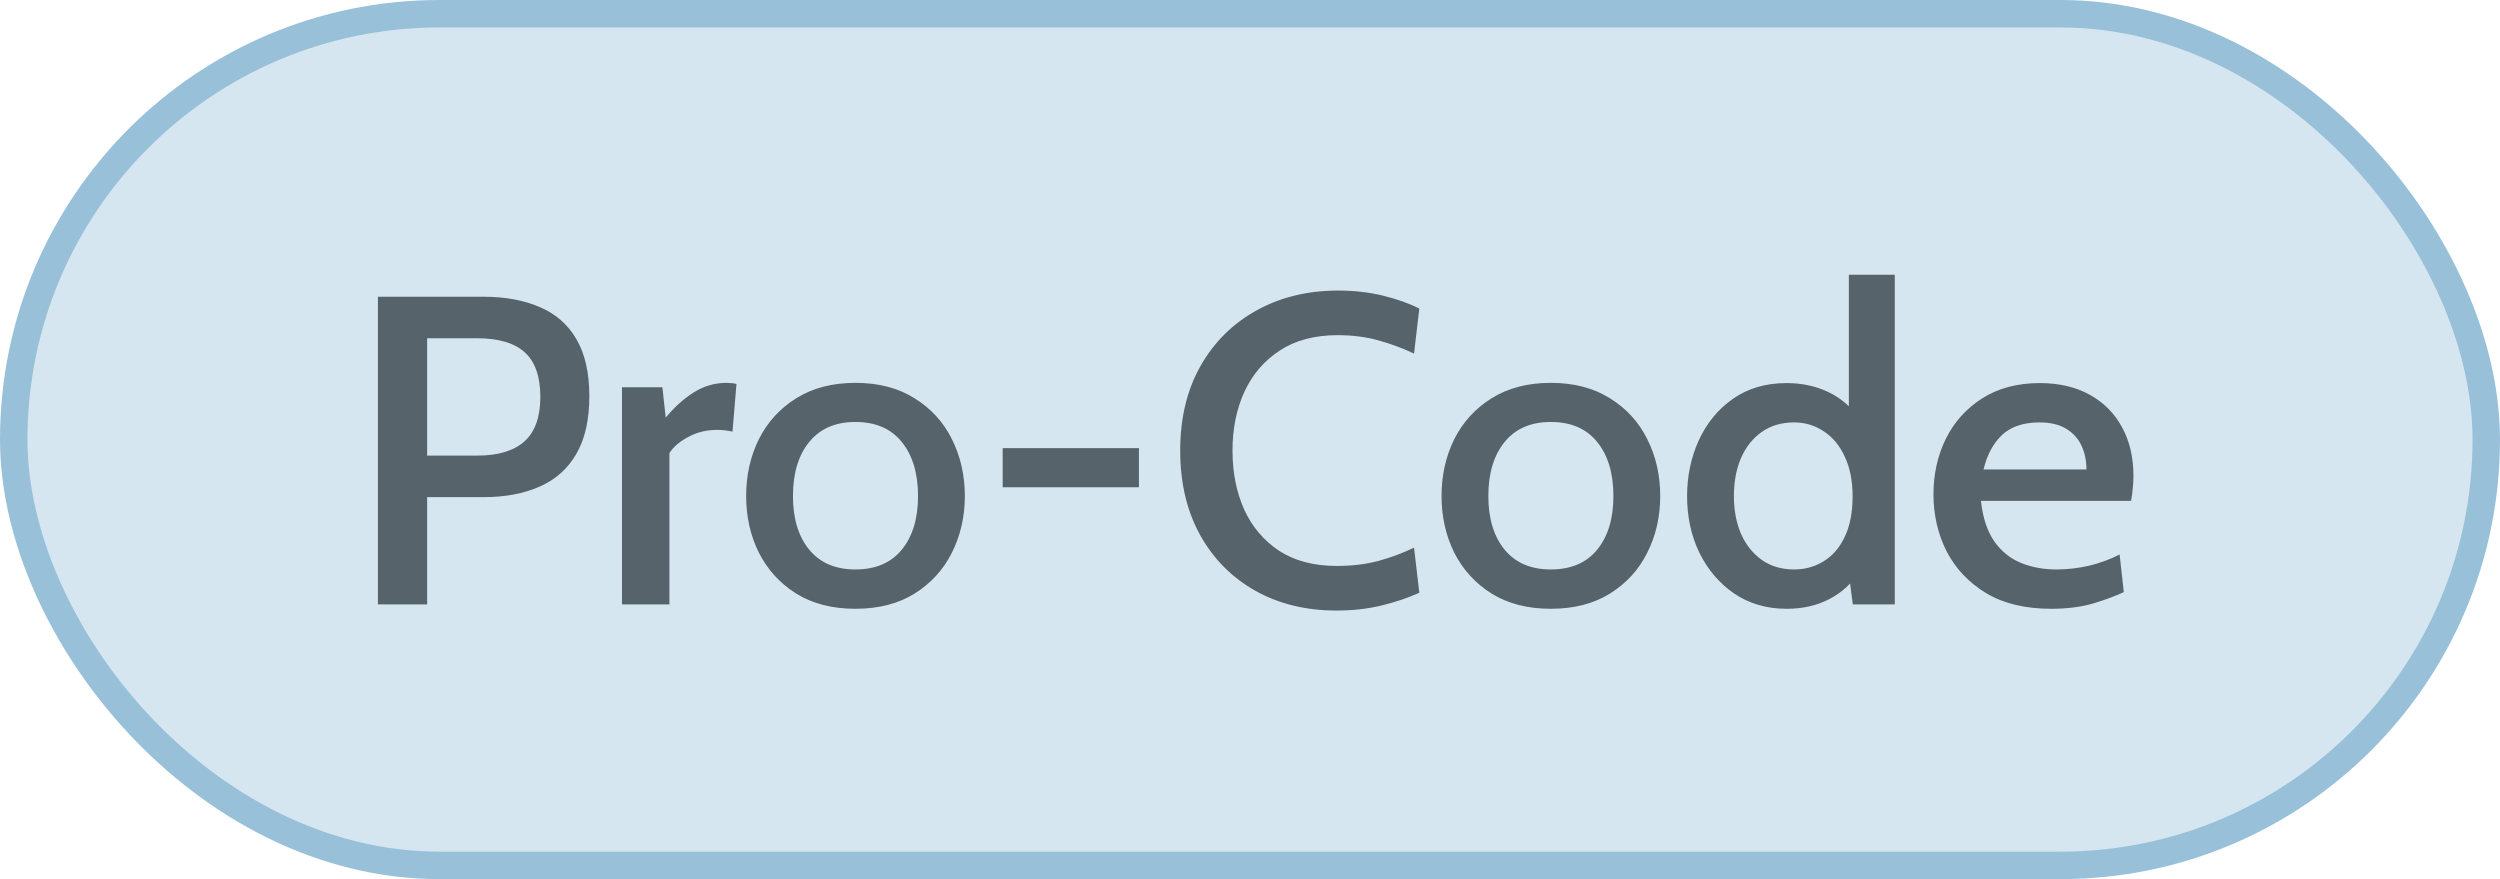
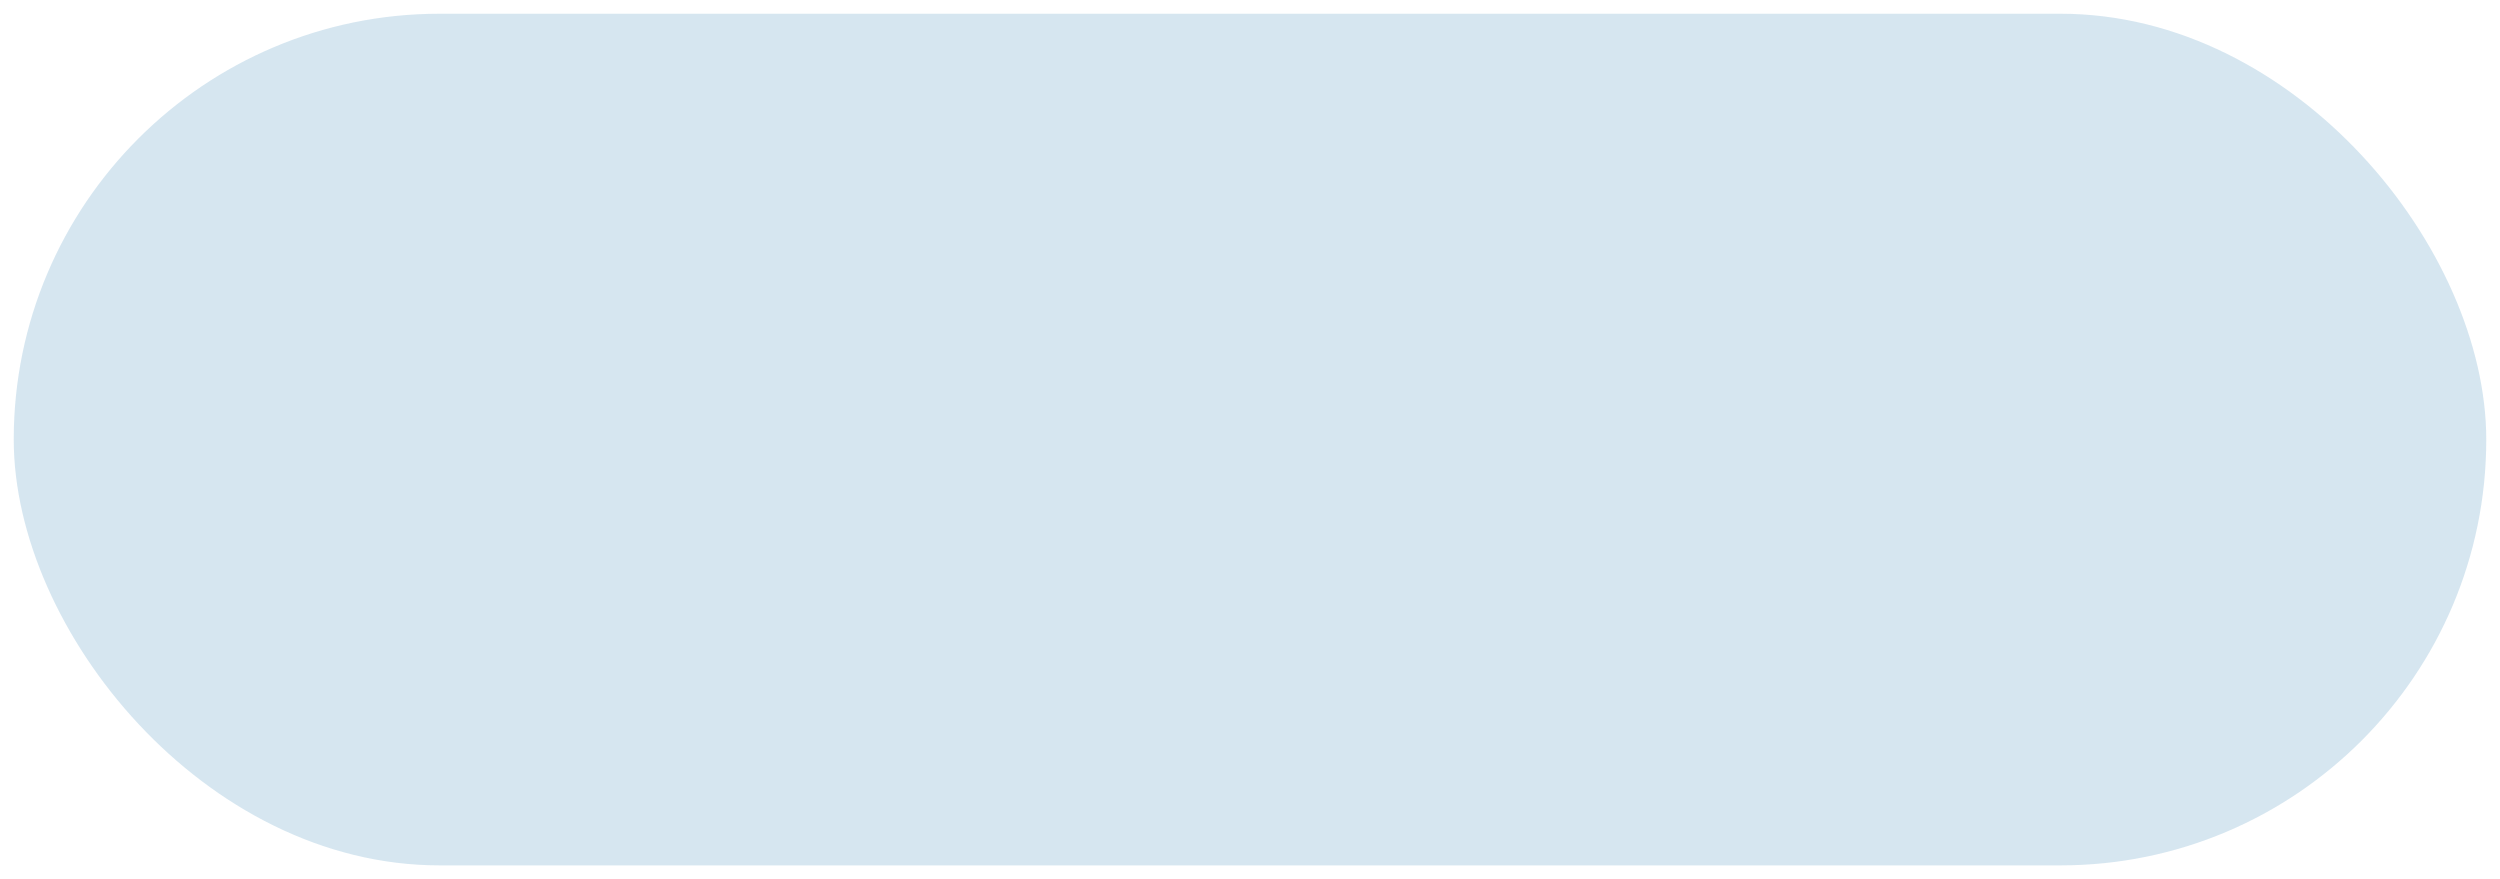
<svg xmlns="http://www.w3.org/2000/svg" width="91" height="32" viewBox="0 0 91 32" fill="none">
  <rect x="0.5" y="0.5" width="90" height="31" rx="15.5" fill="#98C1D9" fill-opacity="0.4" />
-   <rect x="0.5" y="0.5" width="90" height="31" rx="15.5" stroke="#98C1D9" />
-   <path opacity="0.8" d="M13.756 22V10.8H17.58C18.375 10.8 19.063 10.925 19.644 11.176C20.225 11.421 20.671 11.811 20.98 12.344C21.295 12.877 21.452 13.571 21.452 14.424C21.452 15.277 21.295 15.976 20.98 16.52C20.671 17.059 20.225 17.456 19.644 17.712C19.068 17.968 18.385 18.096 17.596 18.096H15.548V22H13.756ZM15.548 16.584H17.364C18.132 16.584 18.708 16.411 19.092 16.064C19.476 15.717 19.668 15.179 19.668 14.448C19.668 13.712 19.481 13.173 19.108 12.832C18.735 12.485 18.148 12.312 17.348 12.312H15.548V16.584ZM22.64 22V14.096H24.111L24.232 15.2C24.552 14.816 24.893 14.509 25.256 14.28C25.623 14.051 26.021 13.936 26.448 13.936C26.576 13.936 26.695 13.949 26.808 13.976L26.663 15.712C26.573 15.691 26.48 15.675 26.384 15.664C26.293 15.653 26.197 15.648 26.096 15.648C25.712 15.648 25.36 15.736 25.04 15.912C24.725 16.083 24.501 16.277 24.367 16.496V22H22.64ZM31.136 22.16C30.299 22.16 29.581 21.976 28.984 21.608C28.392 21.235 27.939 20.739 27.624 20.12C27.314 19.496 27.16 18.808 27.16 18.056C27.16 17.299 27.314 16.608 27.624 15.984C27.939 15.36 28.392 14.864 28.984 14.496C29.581 14.123 30.299 13.936 31.136 13.936C31.979 13.936 32.696 14.123 33.288 14.496C33.885 14.864 34.339 15.36 34.648 15.984C34.962 16.608 35.12 17.299 35.12 18.056C35.12 18.808 34.962 19.496 34.648 20.12C34.339 20.739 33.885 21.235 33.288 21.608C32.696 21.976 31.979 22.16 31.136 22.16ZM31.136 20.728C31.872 20.728 32.434 20.488 32.824 20.008C33.218 19.528 33.416 18.877 33.416 18.056C33.416 17.229 33.218 16.573 32.824 16.088C32.434 15.603 31.872 15.36 31.136 15.36C30.41 15.36 29.851 15.603 29.456 16.088C29.061 16.573 28.864 17.229 28.864 18.056C28.864 18.877 29.061 19.528 29.456 20.008C29.851 20.488 30.41 20.728 31.136 20.728ZM36.497 17.736V16.312H41.457V17.736H36.497ZM48.647 22.224C47.538 22.224 46.554 21.984 45.695 21.504C44.842 21.024 44.173 20.349 43.687 19.48C43.202 18.605 42.959 17.579 42.959 16.4C42.959 15.221 43.205 14.197 43.695 13.328C44.191 12.453 44.874 11.776 45.743 11.296C46.613 10.816 47.602 10.576 48.711 10.576C49.287 10.576 49.829 10.637 50.335 10.76C50.842 10.883 51.285 11.04 51.663 11.232L51.471 12.872C51.071 12.68 50.642 12.52 50.183 12.392C49.725 12.264 49.229 12.2 48.695 12.2C47.853 12.2 47.149 12.387 46.583 12.76C46.018 13.128 45.589 13.629 45.295 14.264C45.007 14.893 44.863 15.605 44.863 16.4C44.863 17.195 45.005 17.909 45.287 18.544C45.575 19.173 45.999 19.675 46.559 20.048C47.125 20.416 47.823 20.6 48.655 20.6C49.205 20.6 49.703 20.541 50.151 20.424C50.605 20.301 51.045 20.139 51.471 19.936L51.663 21.576C51.253 21.763 50.794 21.917 50.287 22.04C49.786 22.163 49.239 22.224 48.647 22.224ZM56.448 22.16C55.611 22.16 54.894 21.976 54.296 21.608C53.704 21.235 53.251 20.739 52.936 20.12C52.627 19.496 52.472 18.808 52.472 18.056C52.472 17.299 52.627 16.608 52.936 15.984C53.251 15.36 53.704 14.864 54.296 14.496C54.894 14.123 55.611 13.936 56.448 13.936C57.291 13.936 58.008 14.123 58.6 14.496C59.198 14.864 59.651 15.36 59.96 15.984C60.275 16.608 60.432 17.299 60.432 18.056C60.432 18.808 60.275 19.496 59.96 20.12C59.651 20.739 59.198 21.235 58.6 21.608C58.008 21.976 57.291 22.16 56.448 22.16ZM56.448 20.728C57.184 20.728 57.747 20.488 58.136 20.008C58.531 19.528 58.728 18.877 58.728 18.056C58.728 17.229 58.531 16.573 58.136 16.088C57.747 15.603 57.184 15.36 56.448 15.36C55.723 15.36 55.163 15.603 54.768 16.088C54.374 16.573 54.176 17.229 54.176 18.056C54.176 18.877 54.374 19.528 54.768 20.008C55.163 20.488 55.723 20.728 56.448 20.728ZM65.034 22.16C64.308 22.16 63.674 21.976 63.13 21.608C62.586 21.235 62.162 20.739 61.858 20.12C61.559 19.501 61.41 18.816 61.41 18.064C61.41 17.333 61.551 16.656 61.834 16.032C62.122 15.403 62.535 14.899 63.074 14.52C63.618 14.136 64.271 13.944 65.034 13.944C65.583 13.944 66.085 14.051 66.538 14.264C66.991 14.477 67.373 14.8 67.682 15.232L67.298 15.528V10H68.97V22H67.442L67.242 20.464L67.698 20.792C67.41 21.235 67.039 21.573 66.586 21.808C66.132 22.043 65.615 22.16 65.034 22.16ZM65.306 20.728C65.701 20.728 66.058 20.629 66.378 20.432C66.703 20.235 66.959 19.939 67.146 19.544C67.338 19.149 67.434 18.656 67.434 18.064C67.434 17.499 67.338 17.016 67.146 16.616C66.959 16.211 66.703 15.904 66.378 15.696C66.058 15.483 65.701 15.376 65.306 15.376C64.847 15.376 64.453 15.493 64.122 15.728C63.797 15.957 63.546 16.275 63.37 16.68C63.199 17.08 63.114 17.541 63.114 18.064C63.114 18.565 63.199 19.019 63.37 19.424C63.546 19.824 63.797 20.141 64.122 20.376C64.453 20.611 64.847 20.728 65.306 20.728ZM74.666 22.16C73.722 22.16 72.933 21.971 72.298 21.592C71.664 21.208 71.184 20.701 70.858 20.072C70.538 19.437 70.378 18.744 70.378 17.992C70.378 17.261 70.528 16.589 70.826 15.976C71.13 15.363 71.57 14.872 72.146 14.504C72.728 14.131 73.429 13.944 74.25 13.944C74.949 13.944 75.554 14.085 76.066 14.368C76.578 14.651 76.97 15.045 77.242 15.552C77.52 16.059 77.658 16.651 77.658 17.328C77.658 17.467 77.65 17.611 77.634 17.76C77.624 17.909 77.602 18.067 77.57 18.232H72.106C72.176 18.856 72.341 19.352 72.602 19.72C72.864 20.083 73.189 20.341 73.578 20.496C73.968 20.651 74.389 20.728 74.842 20.728C75.248 20.728 75.648 20.683 76.042 20.592C76.437 20.496 76.808 20.36 77.154 20.184L77.306 21.552C77.002 21.696 76.629 21.835 76.186 21.968C75.744 22.096 75.237 22.16 74.666 22.16ZM72.202 17.088H75.946C75.946 16.773 75.888 16.488 75.77 16.232C75.653 15.971 75.466 15.763 75.21 15.608C74.96 15.453 74.634 15.376 74.234 15.376C73.648 15.376 73.192 15.531 72.866 15.84C72.546 16.149 72.325 16.565 72.202 17.088Z" fill="#37424A" />
</svg>